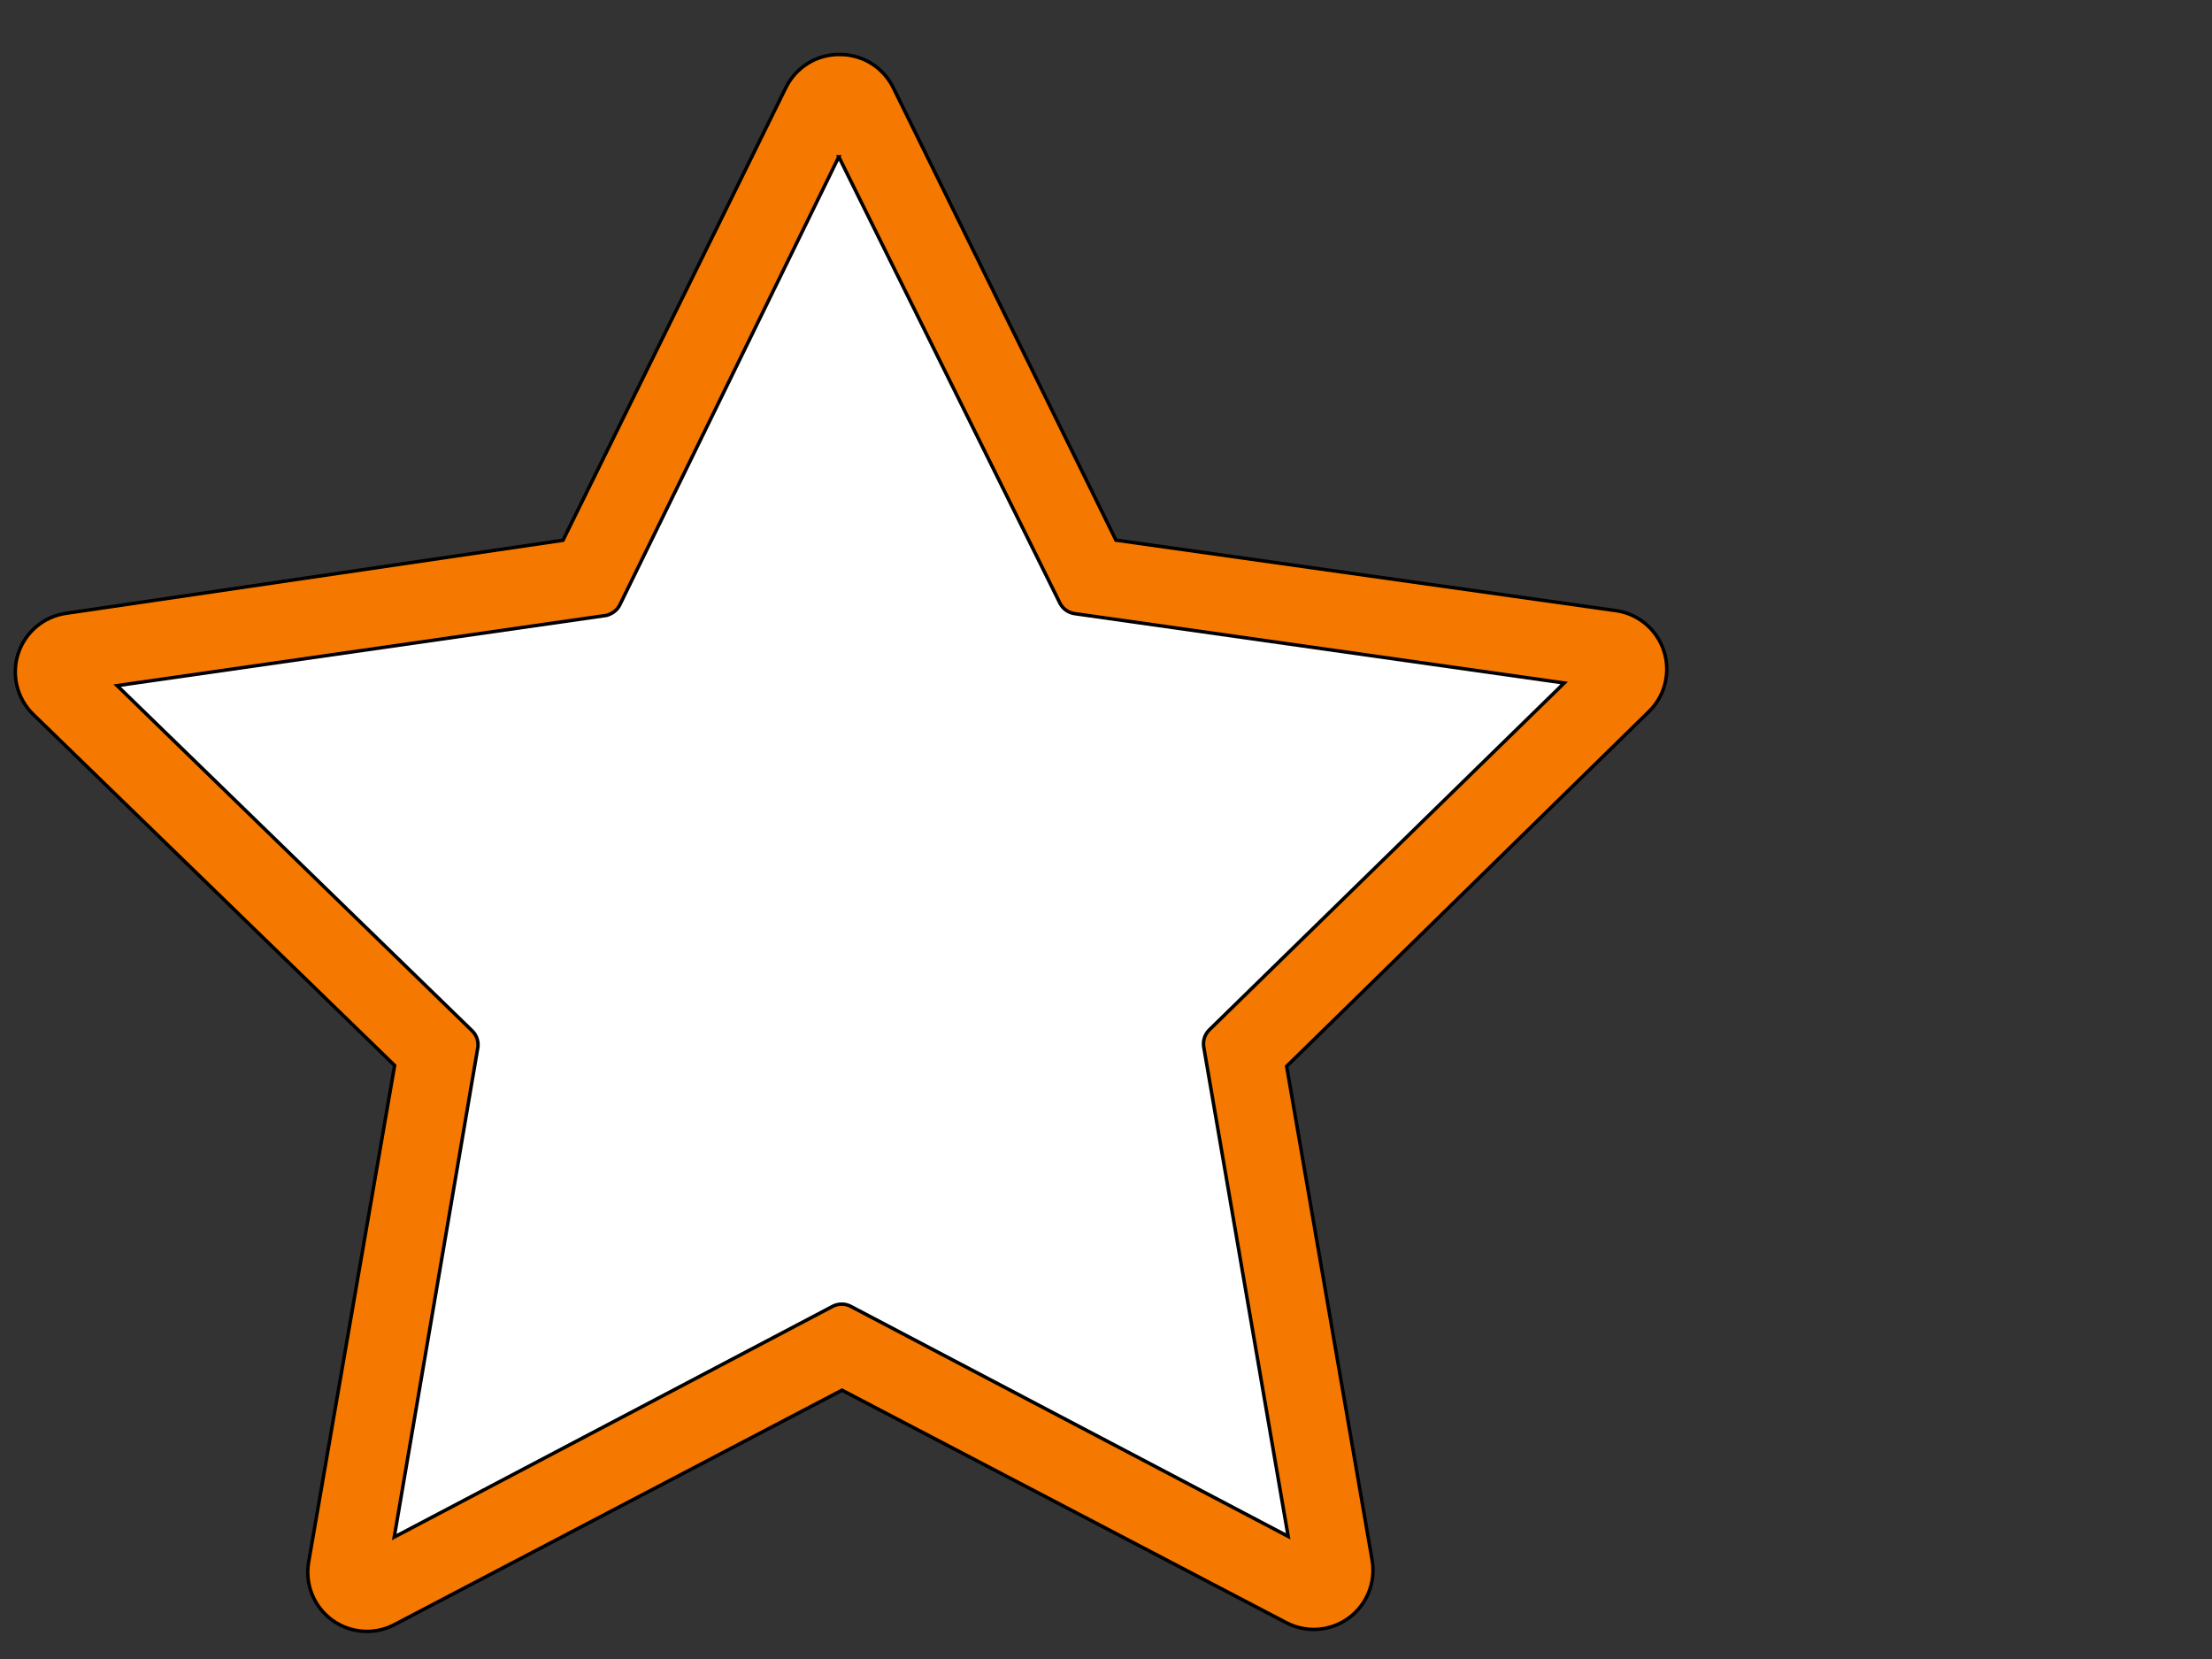
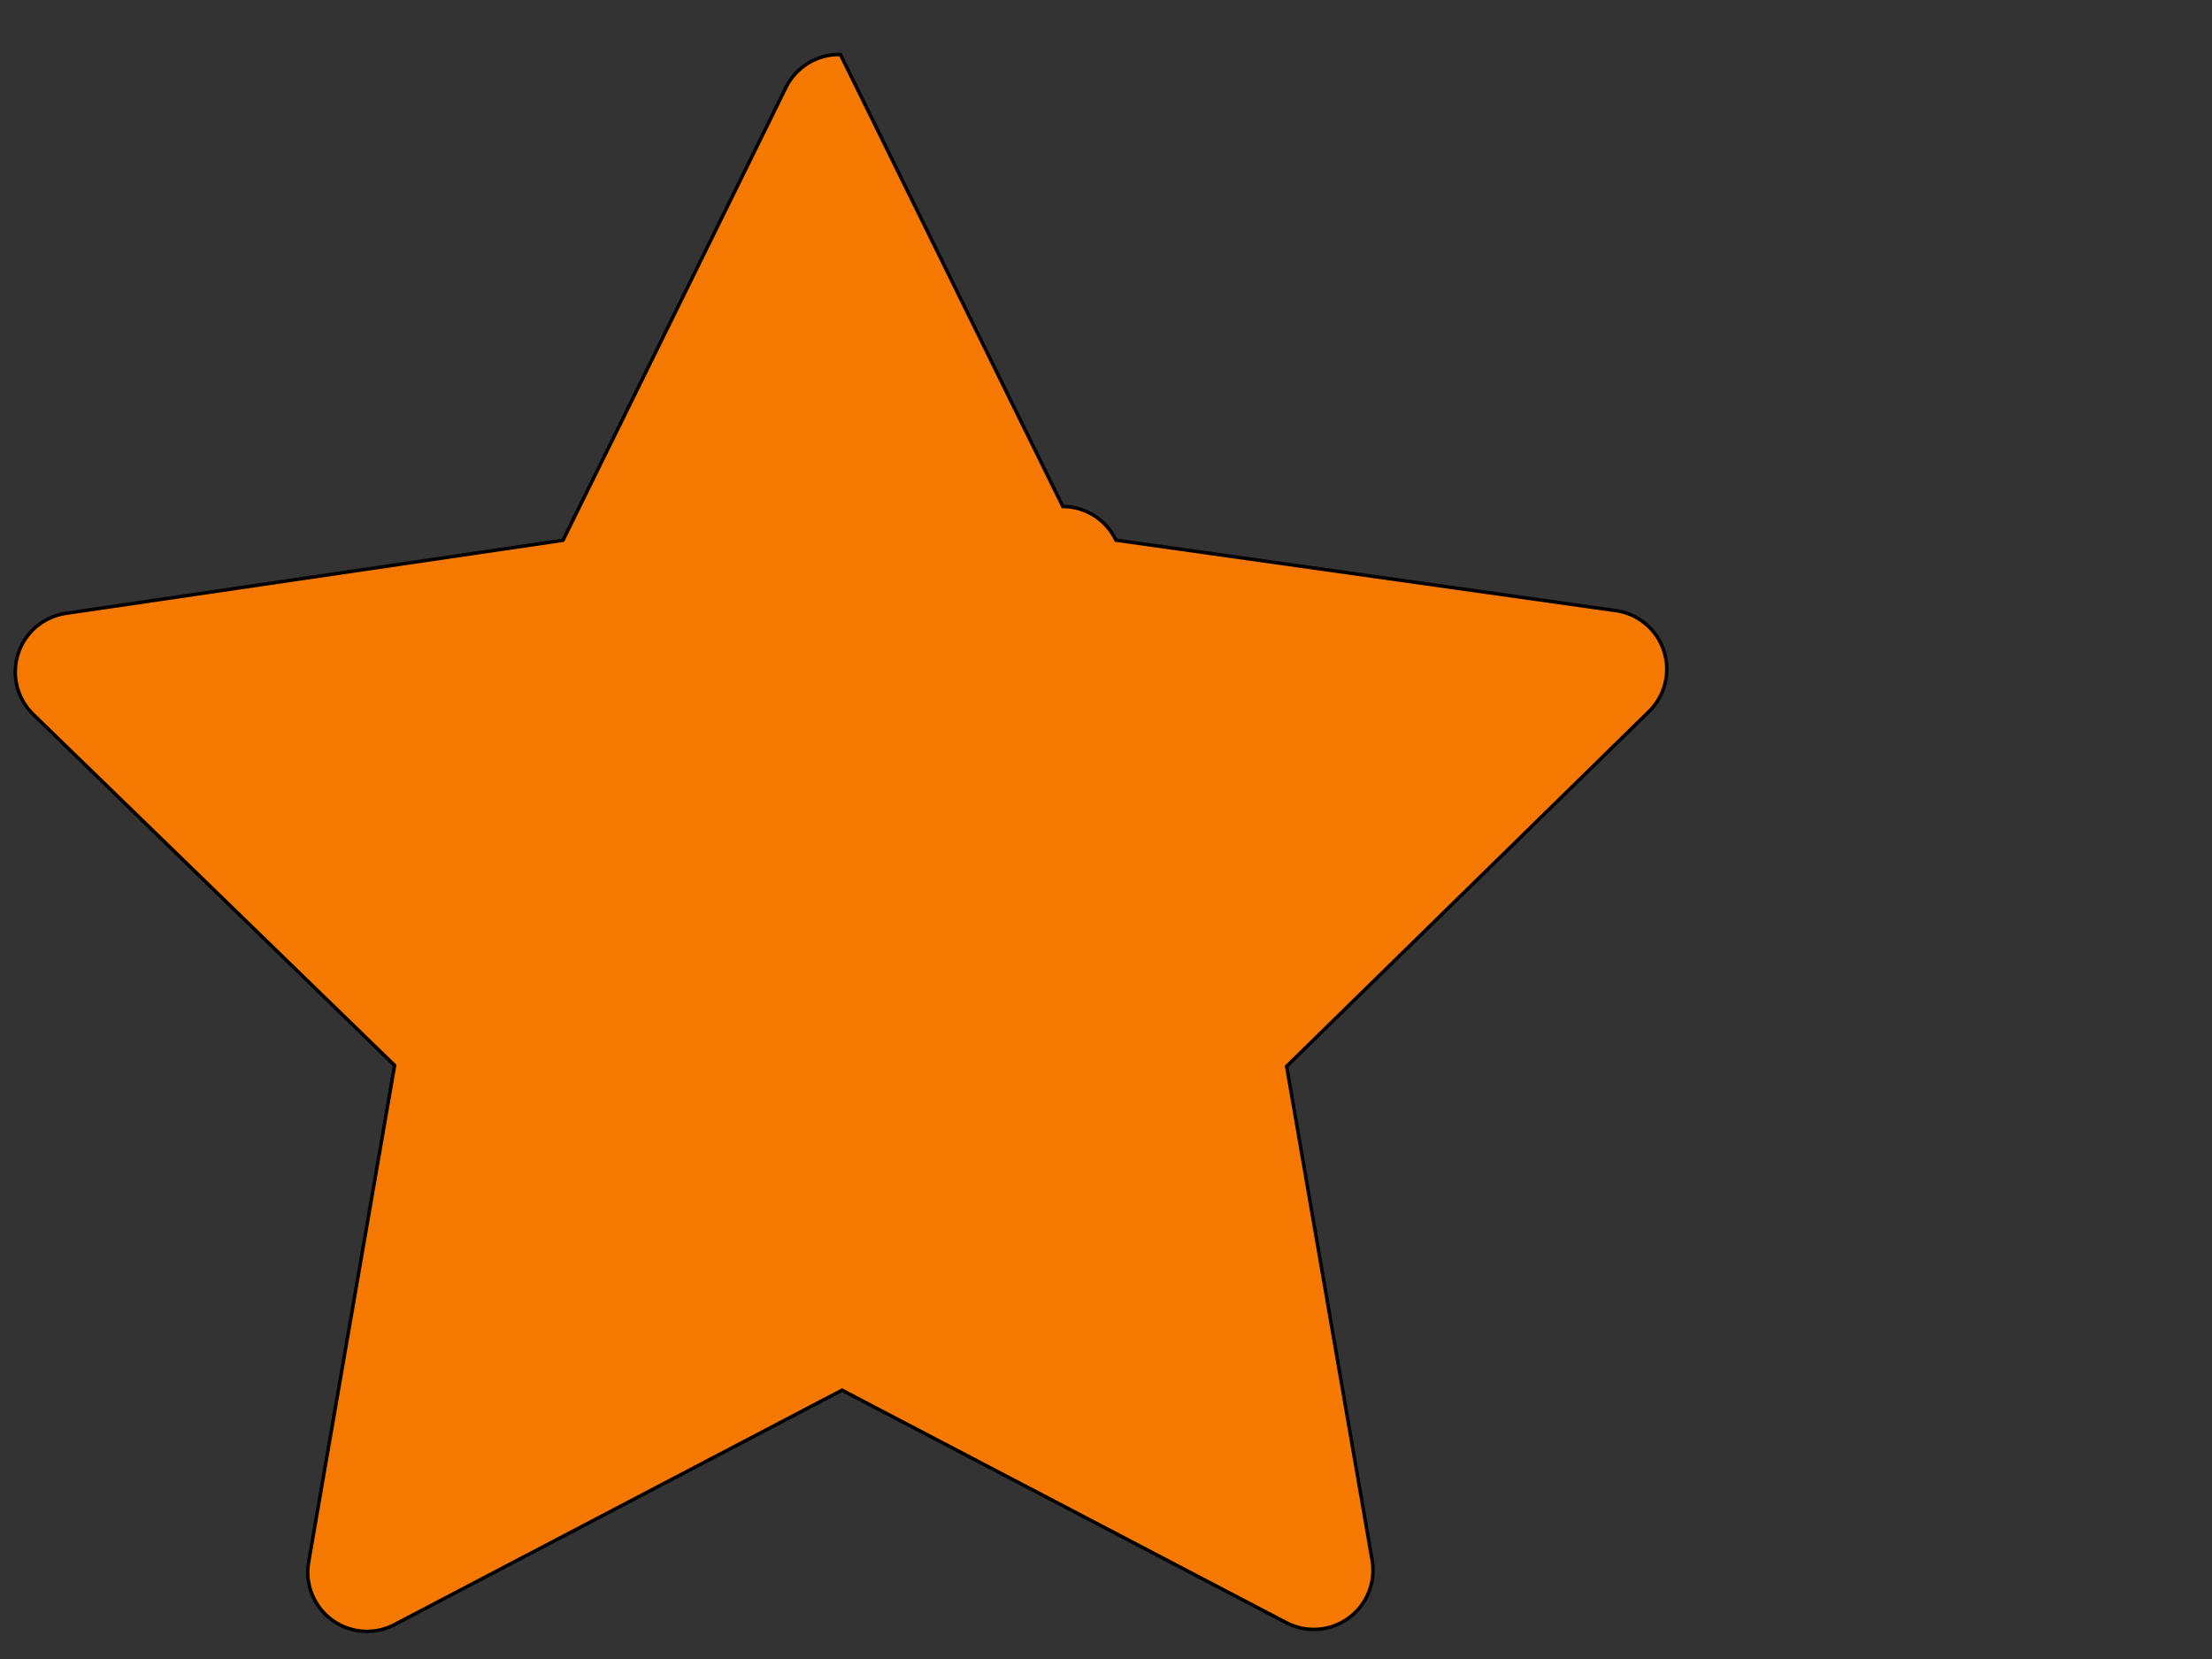
<svg xmlns="http://www.w3.org/2000/svg" width="640" height="480">
  <rect width="100%" height="100%" fill="#333333" stroke="none" />
  <title>White Star</title>
  <g>
    <title>Layer 1</title>
    <g id="layer1">
      <rect stroke="#000000" fill="#427bc3" y="203.392" x="259.342" height="0" width="97.628" id="rect3465" />
-       <path stroke="#000000" fill="#f57900" id="path2426" d="m243.156,15.768c-6.698,-0.156 -12.874,3.608 -15.804,9.633l-64.46,130.918l-143.734,21.122c-6.455,0.912 -11.833,5.409 -13.874,11.6c-2.041,6.191 -0.392,13.004 4.255,17.576l104.637,101.649l-24.869,143.643c-1.149,6.521 1.562,13.12 6.964,16.951c5.402,3.829 12.526,4.203 18.299,0.96l129.049,-67.598l128.586,67.289c5.743,2.99 12.683,2.486 17.935,-1.303c5.252,-3.788 7.919,-10.216 6.891,-16.61l-24.767,-143.082l104.476,-102.305c4.933,-4.555 6.752,-11.572 4.65,-17.948c-2.101,-6.378 -7.733,-10.939 -14.408,-11.669l-144.108,-20.316l-64.357,-130.763c-2.832,-5.923 -8.798,-9.708 -15.363,-9.744l0,0l0,0z" />
-       <path stroke="#000000" fill="#ffffff" id="path2428" d="m242.693,45.366l-63.294,129.504c-0.579,1.237 -1.588,2.224 -2.838,2.778c-0.34,0.169 -0.696,0.304 -1.064,0.402l-141.606,20.318l102.768,99.924c1.373,1.378 1.942,3.367 1.508,5.264l-24.105,141.167l126.922,-66.794c1.609,-0.809 3.505,-0.804 5.111,0.01l126.612,66.578l-24.415,-141.514c-0.321,-1.801 0.249,-3.646 1.528,-4.955l102.752,-100.437l-141.579,-20.058c-1.834,-0.238 -3.437,-1.354 -4.294,-2.992l-64.007,-129.195l0,-0z" />
+       <path stroke="#000000" fill="#f57900" id="path2426" d="m243.156,15.768c-6.698,-0.156 -12.874,3.608 -15.804,9.633l-64.46,130.918l-143.734,21.122c-6.455,0.912 -11.833,5.409 -13.874,11.6c-2.041,6.191 -0.392,13.004 4.255,17.576l104.637,101.649l-24.869,143.643c-1.149,6.521 1.562,13.12 6.964,16.951c5.402,3.829 12.526,4.203 18.299,0.96l129.049,-67.598l128.586,67.289c5.743,2.99 12.683,2.486 17.935,-1.303c5.252,-3.788 7.919,-10.216 6.891,-16.61l-24.767,-143.082l104.476,-102.305c4.933,-4.555 6.752,-11.572 4.65,-17.948c-2.101,-6.378 -7.733,-10.939 -14.408,-11.669l-144.108,-20.316c-2.832,-5.923 -8.798,-9.708 -15.363,-9.744l0,0l0,0z" />
    </g>
  </g>
</svg>